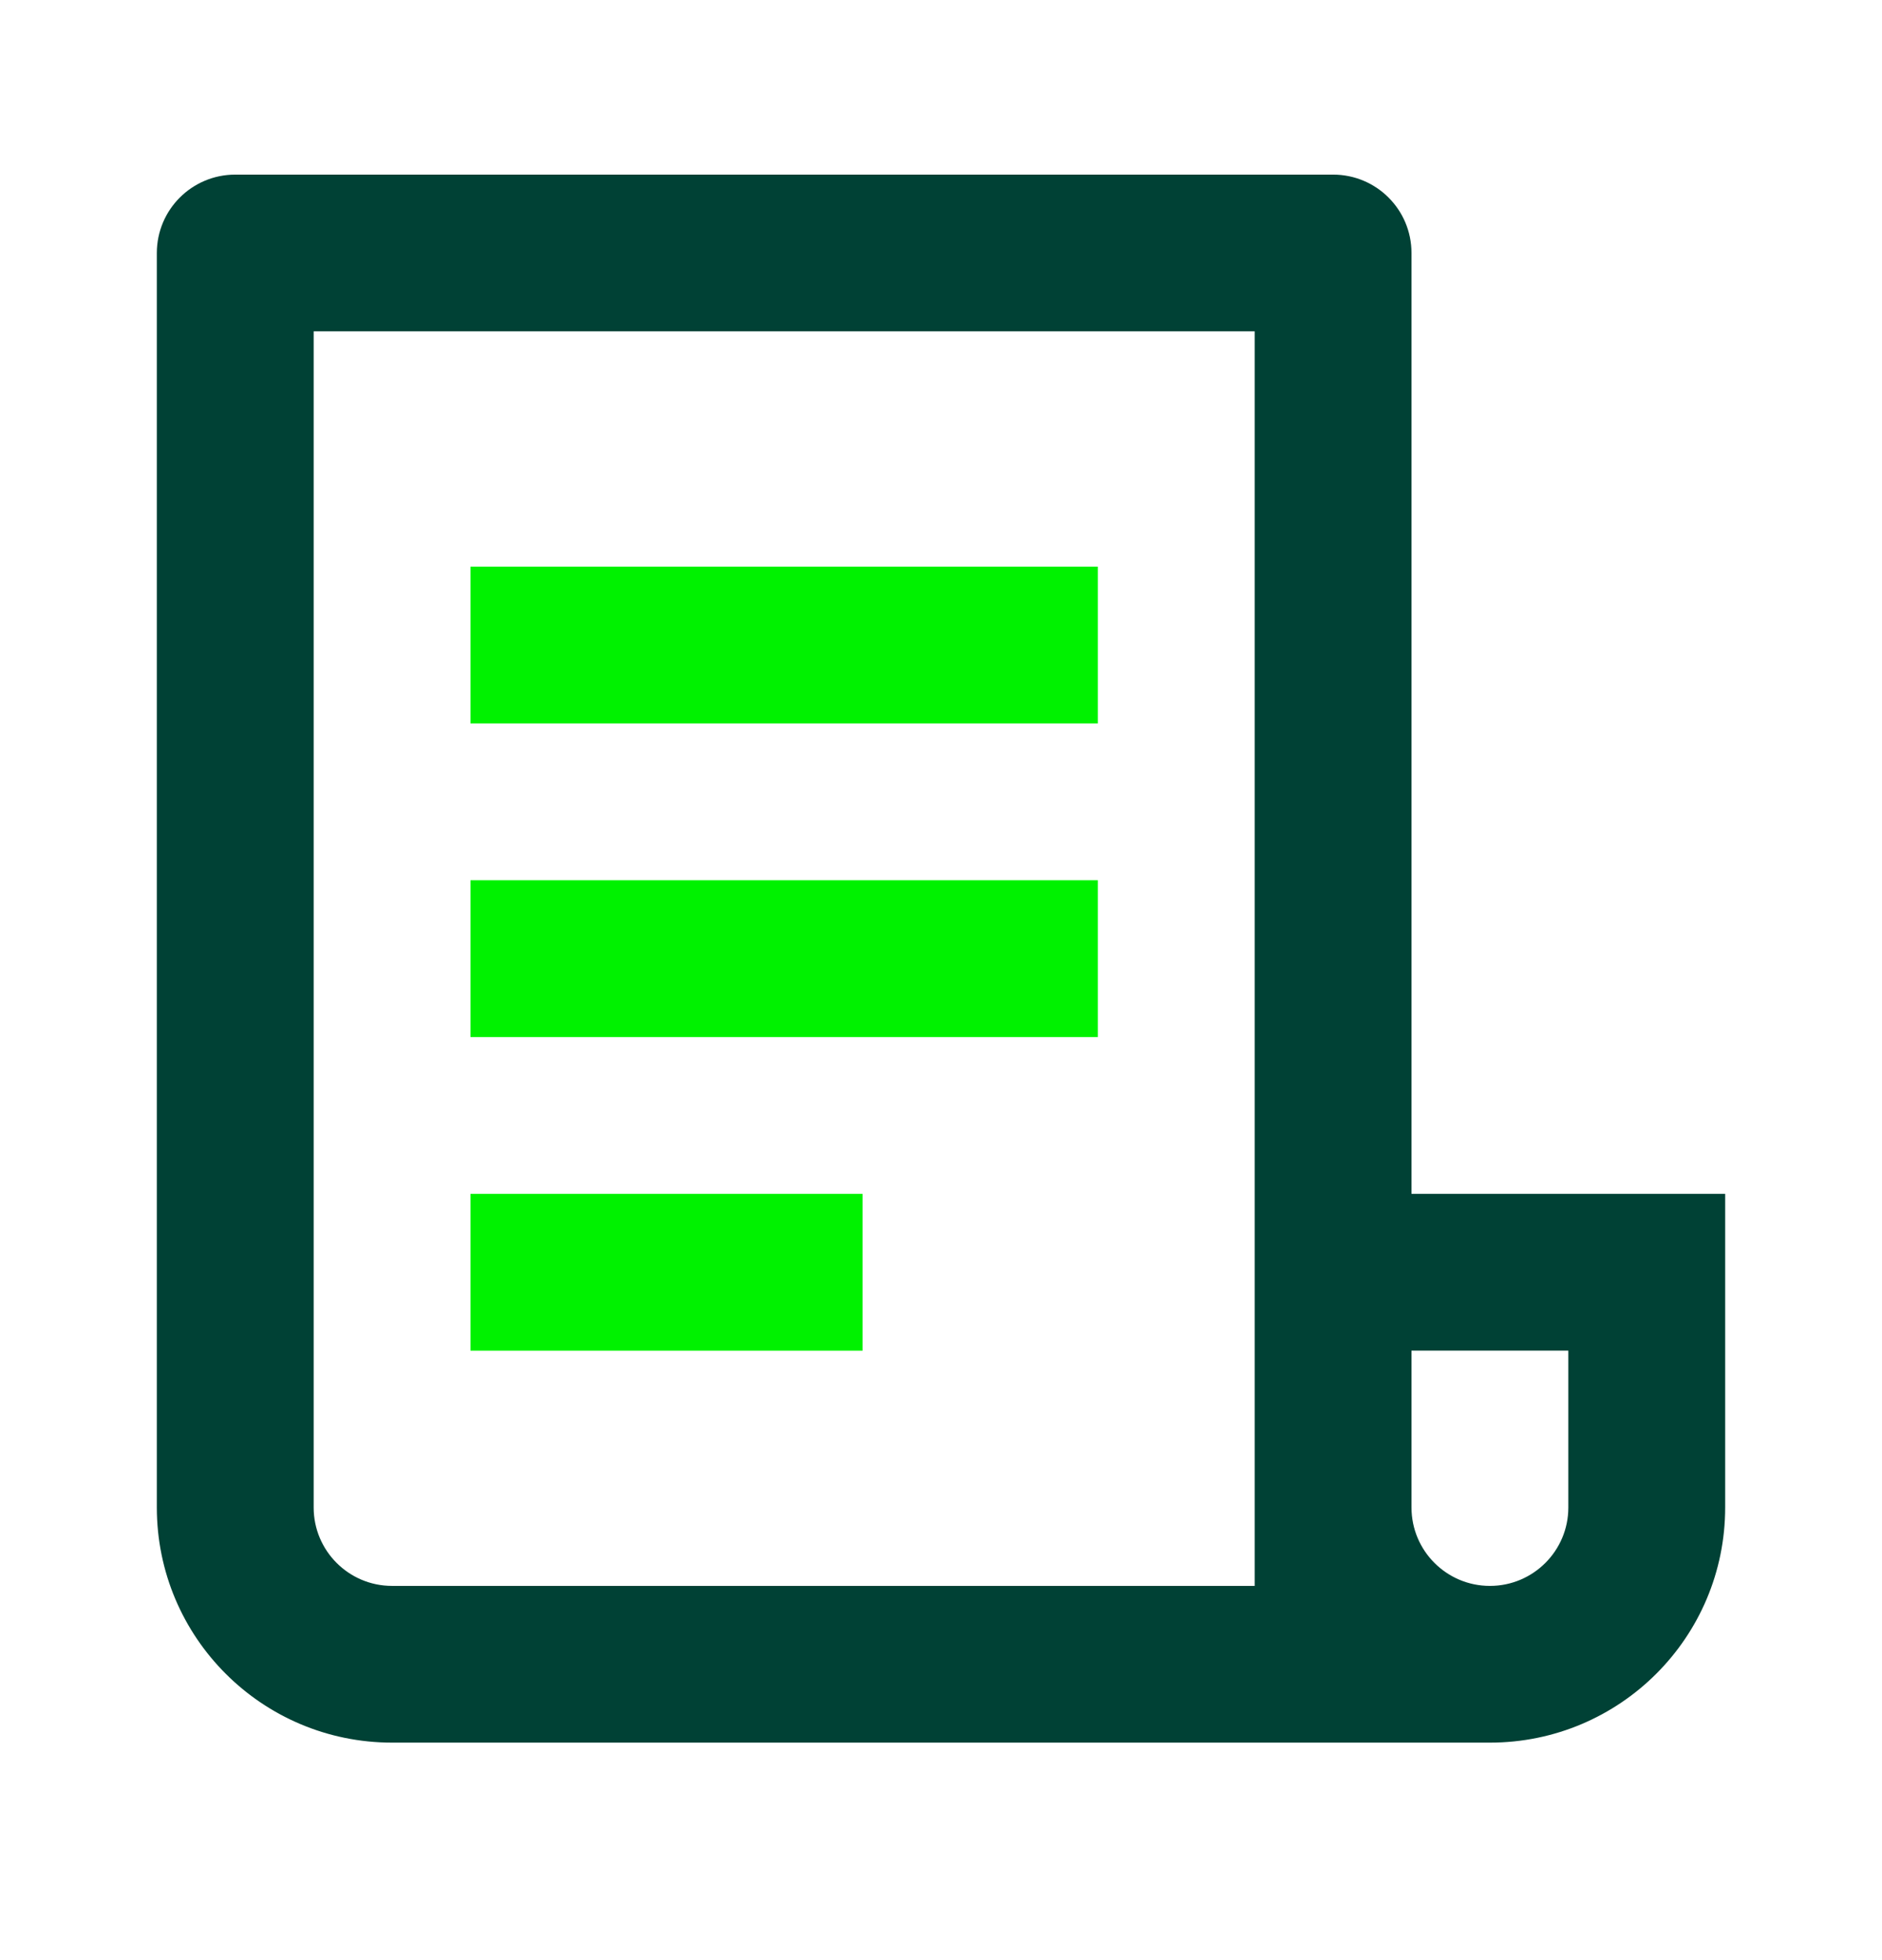
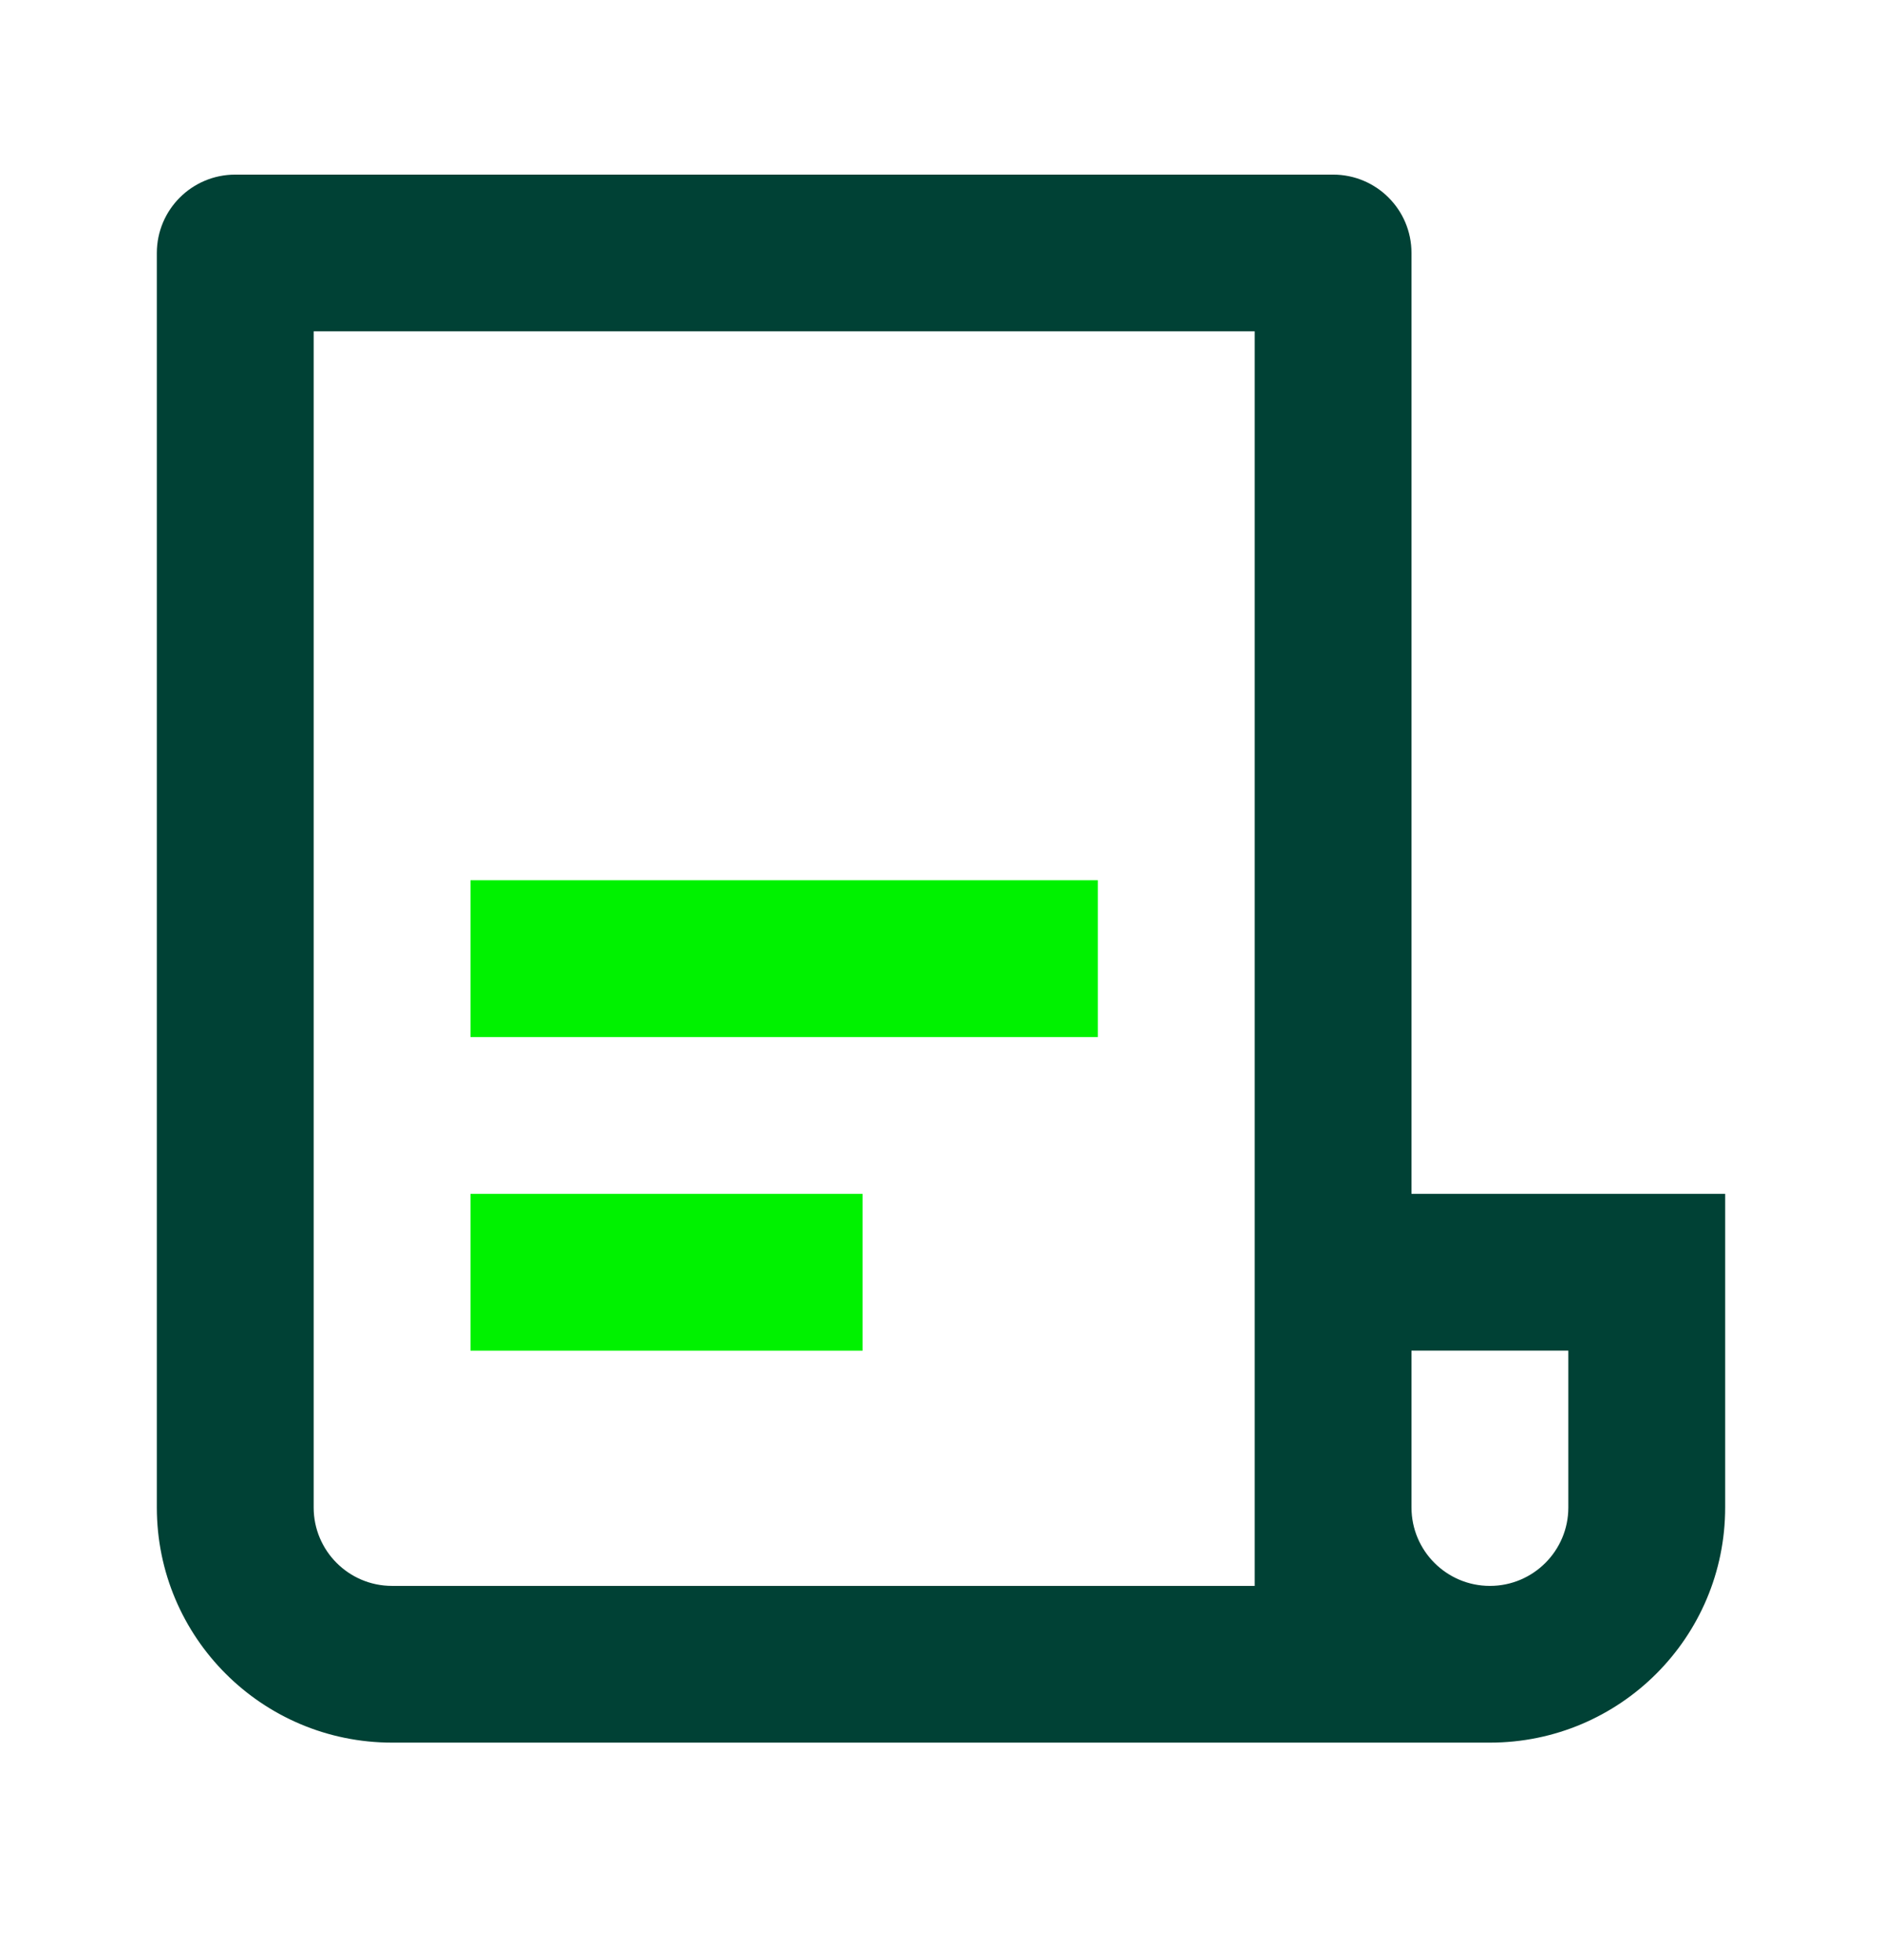
<svg xmlns="http://www.w3.org/2000/svg" width="24" height="25" viewBox="0 0 24 25" fill="none">
  <path d="M3 2.377H17C17.47 2.377 17.85 2.757 17.85 3.227V15.377H21.85V19.227C21.85 20.801 20.574 22.076 19 22.076H5C3.426 22.076 2.15 20.801 2.15 19.227V3.227C2.15 2.757 2.531 2.377 3 2.377ZM3.85 19.227C3.85 19.862 4.365 20.377 5 20.377H16.15V4.076H3.85V19.227ZM17.85 19.227C17.85 19.862 18.365 20.377 19 20.377C19.635 20.377 20.15 19.862 20.15 19.227V17.076H17.85V19.227Z" fill="#004135" stroke="#004135" stroke-width="0.3" />
-   <path d="M14 7.227H6V9.227H14V7.227Z" fill="#00F200" />
  <path d="M14 11.227H6V13.227H14V11.227Z" fill="#00F200" />
  <path d="M11 15.227H6V17.227H11V15.227Z" fill="#00F200" />
</svg>